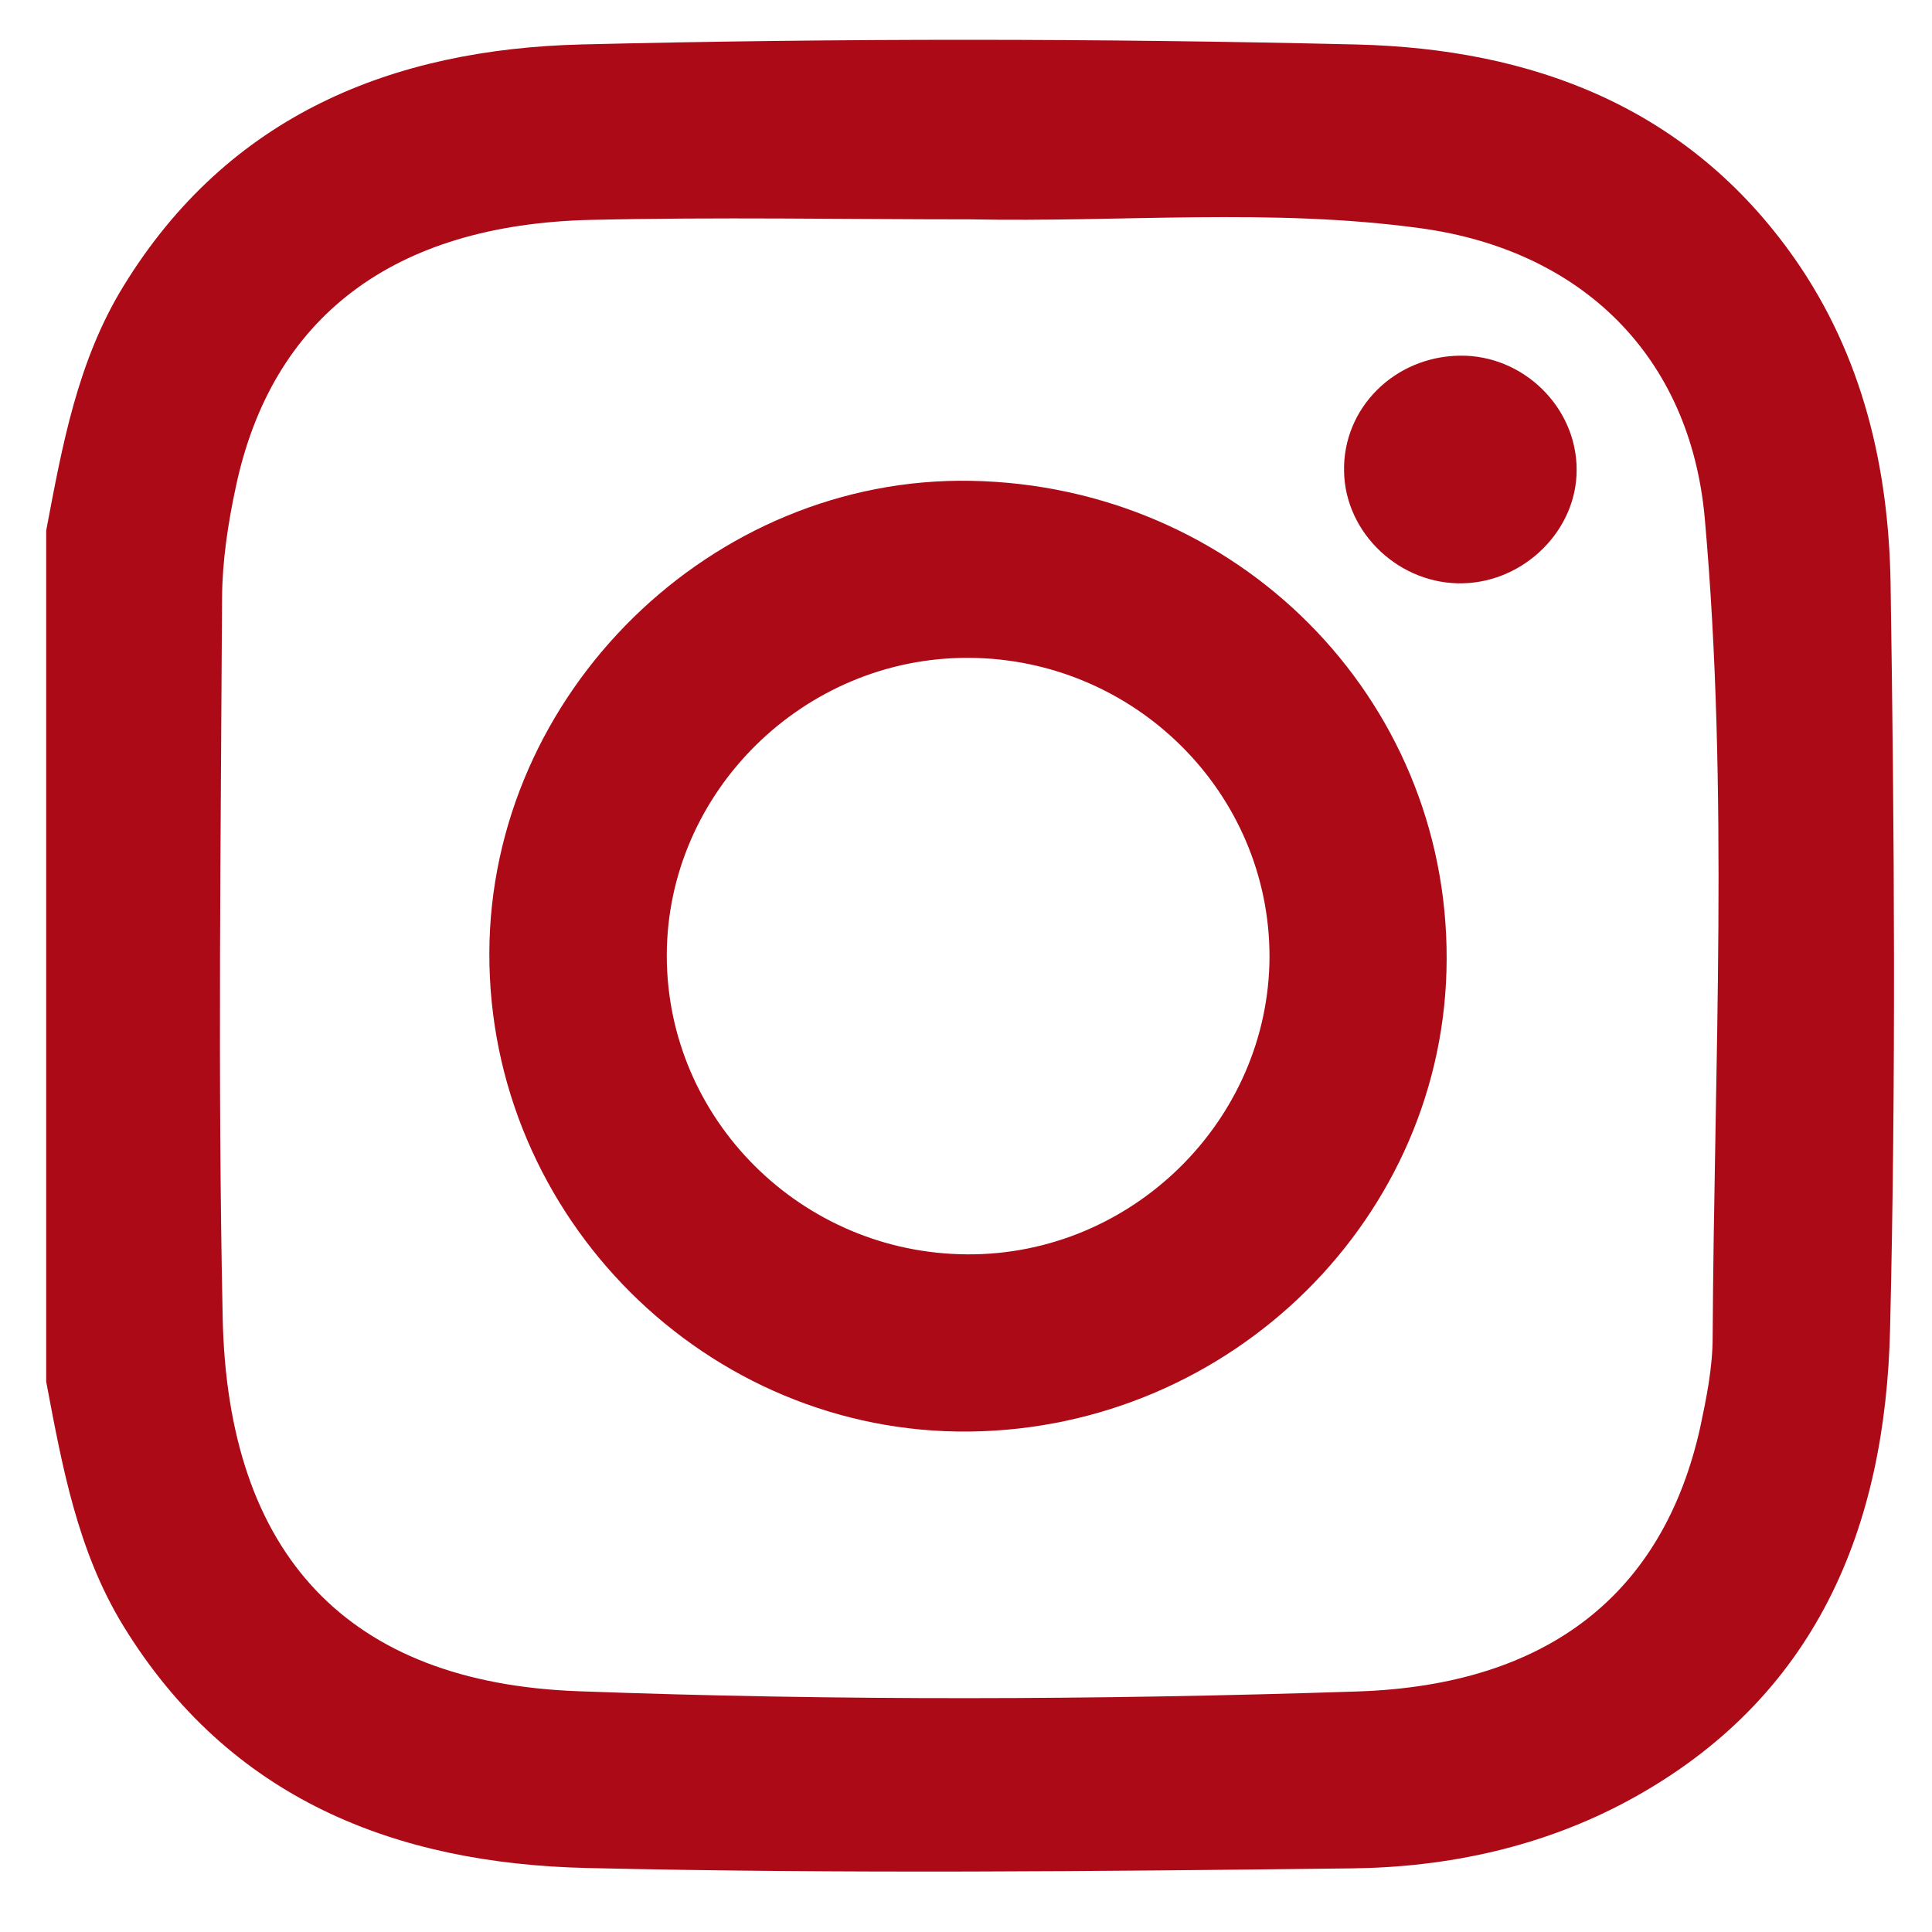
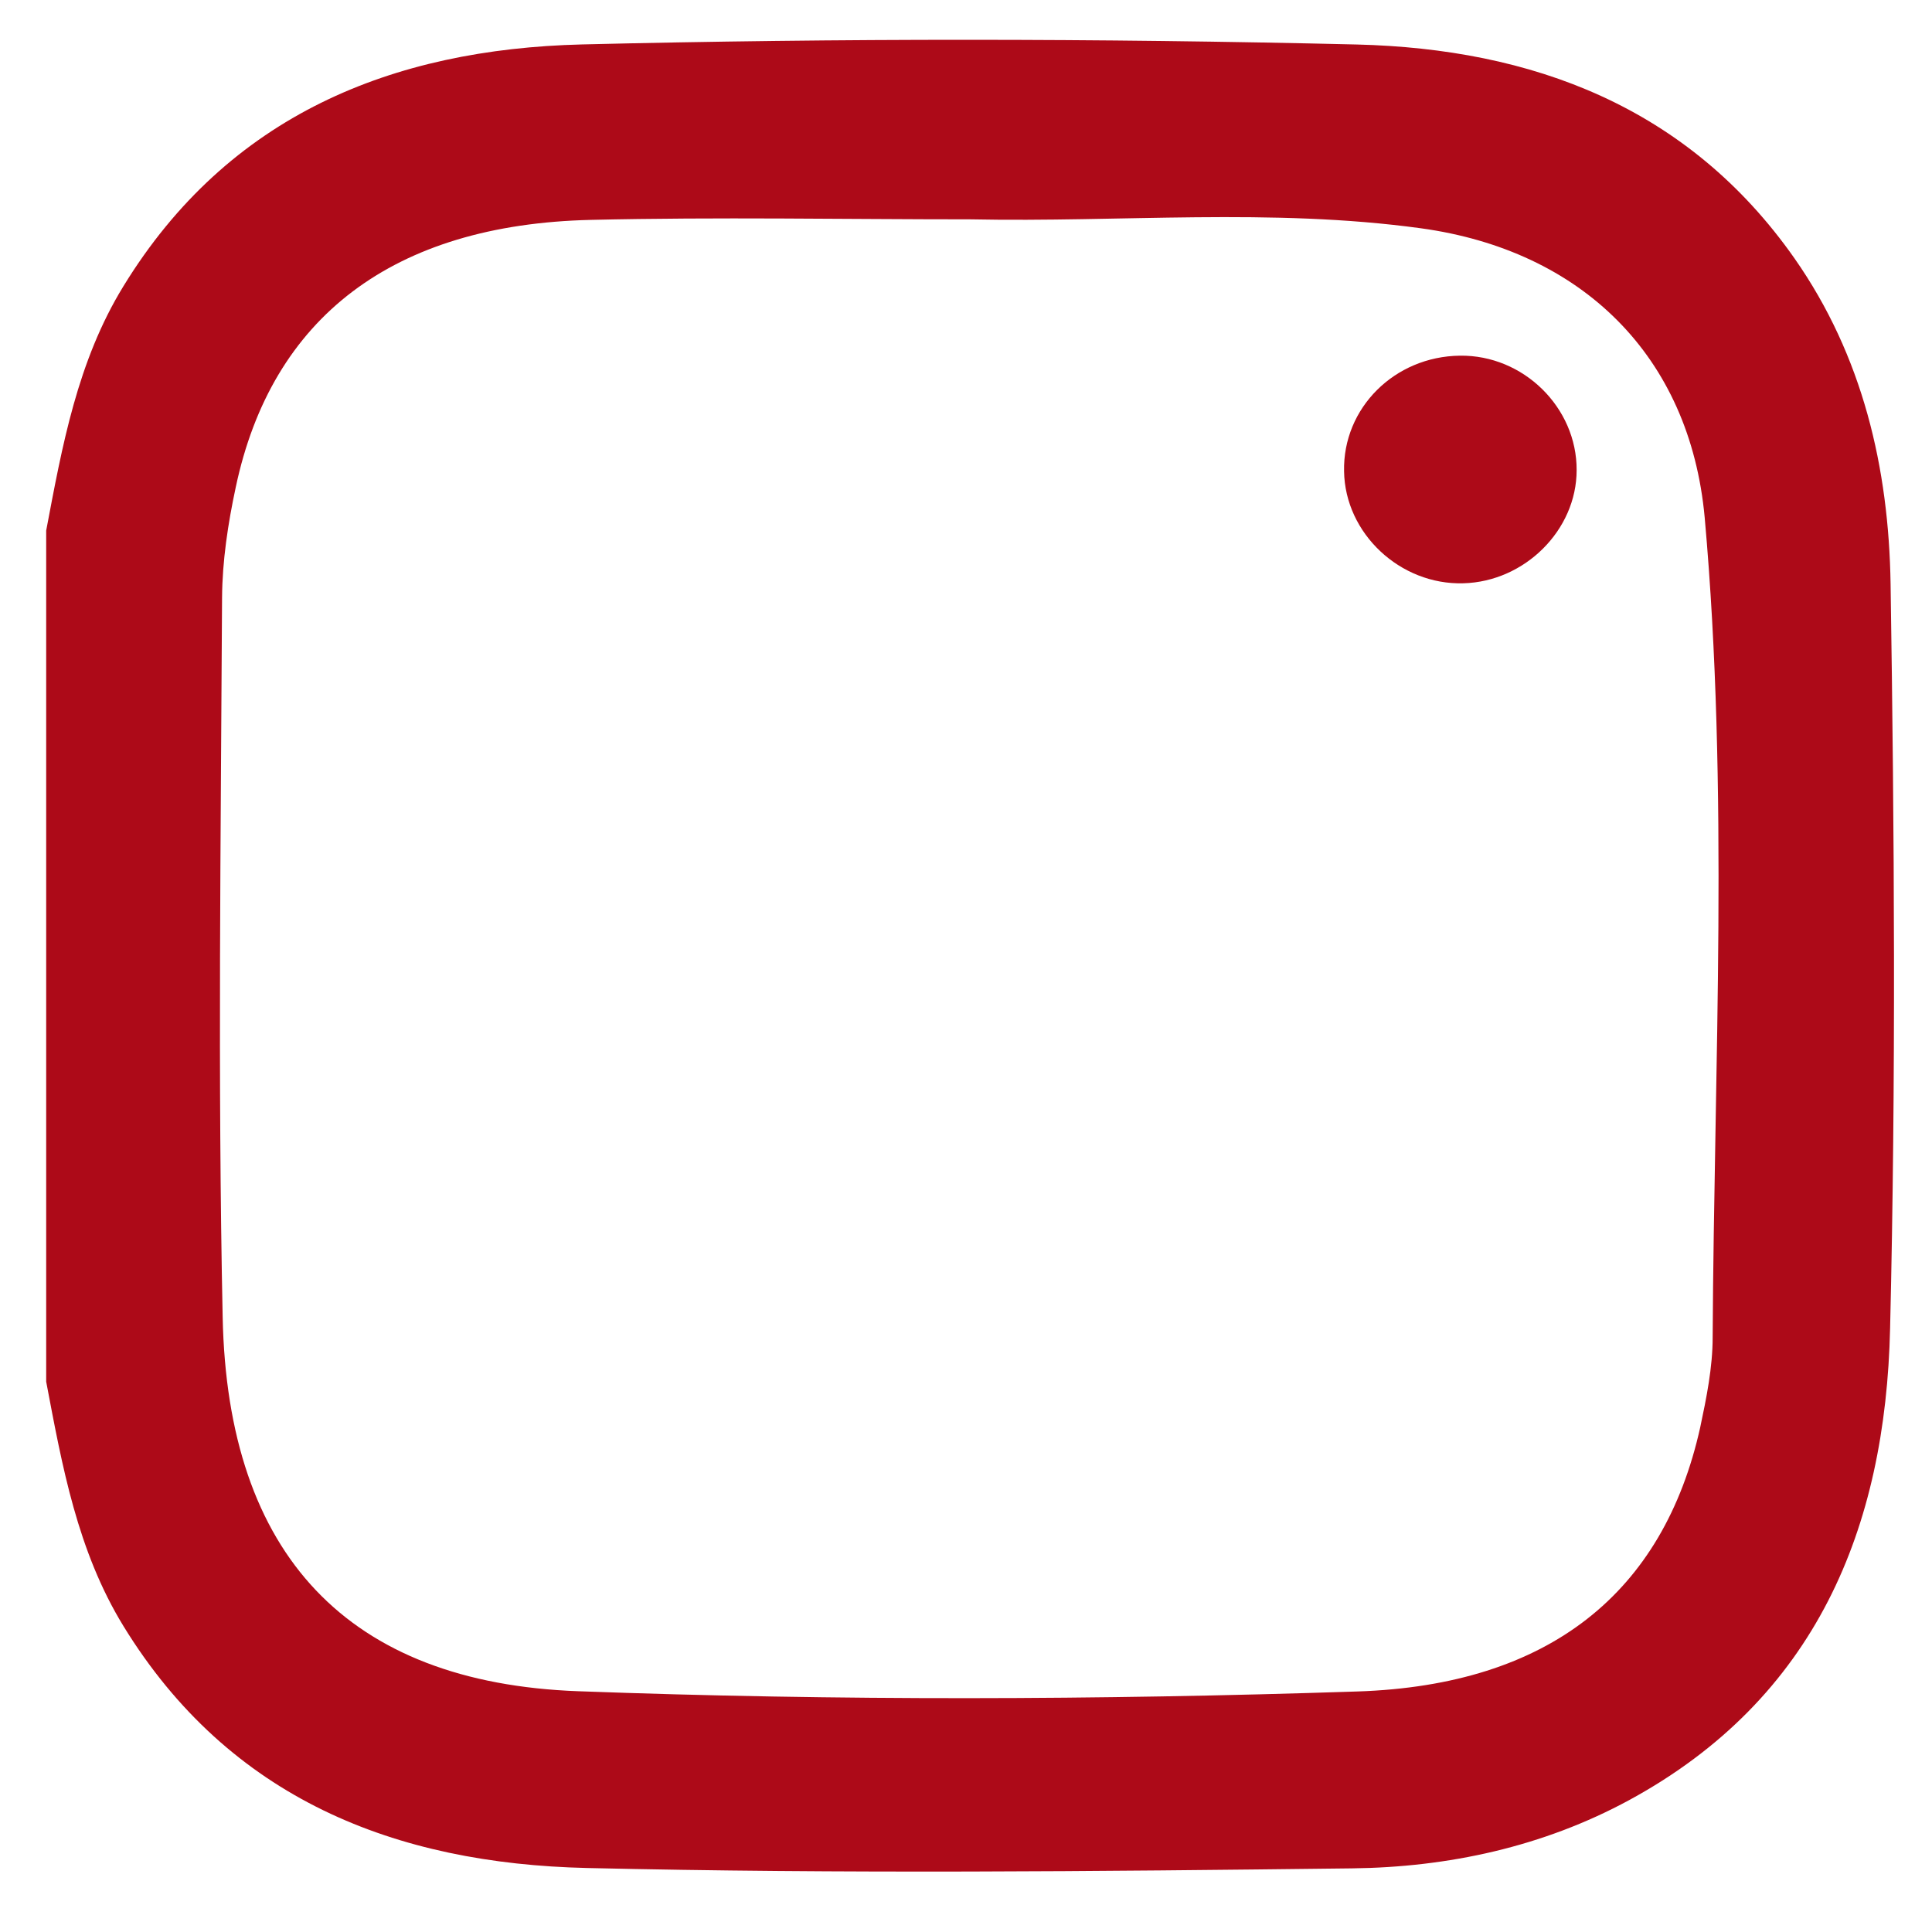
<svg xmlns="http://www.w3.org/2000/svg" version="1.1" id="Capa_1" x="0px" y="0px" width="32px" height="32px" viewBox="0 0 32 32" xml:space="preserve">
  <g>
    <g>
      <g>
        <path fill="#AD0A18" d="M0.765,8.788c0.265-1.4,0.516-2.804,1.279-4.047c1.739-2.838,4.458-3.927,7.594-4.005     c4.273-0.104,8.553-0.101,12.832,0.001c2.9,0.071,5.487,1.026,7.253,3.543c1.133,1.619,1.561,3.475,1.591,5.391     c0.063,4.108,0.09,8.221-0.008,12.329c-0.074,3.309-1.225,6.131-4.319,7.814c-1.432,0.777-3.004,1.114-4.596,1.132     c-4.229,0.05-8.451,0.092-12.671-0.006c-3.165-0.073-5.917-1.14-7.676-4.008c-0.763-1.245-1.014-2.649-1.279-4.047     C0.765,18.186,0.765,13.487,0.765,8.788z M16.075,3.633c-2.095,0-4.191-0.04-6.29,0.009C6.51,3.718,4.499,5.254,3.904,8.074     C3.776,8.671,3.682,9.29,3.678,9.9c-0.02,3.971-0.073,7.942,0.01,11.911c0.078,3.949,2.078,6.061,5.887,6.201     c4.301,0.159,8.61,0.146,12.911,0.004c3.172-0.105,5.066-1.634,5.675-4.375c0.104-0.49,0.206-0.994,0.206-1.493     c0.025-4.525,0.272-9.057-0.132-13.577c-0.246-2.675-2.036-4.424-4.701-4.79C21.055,3.441,18.56,3.684,16.075,3.633z" />
      </g>
      <g>
-         <path fill="#AD0A18" d="M23.961,15.887c-0.01,4.266-3.555,7.771-7.897,7.824c-4.358,0.051-7.971-3.548-7.959-7.925     c0.013-4.304,3.683-7.903,7.98-7.822C20.494,8.046,23.977,11.552,23.961,15.887z M21.027,15.849     c0.003-2.715-2.23-4.939-4.979-4.953c-2.731-0.015-5,2.22-5.004,4.927c-0.002,2.715,2.231,4.94,4.979,4.953     C18.751,20.791,21.017,18.555,21.027,15.849z" />
-       </g>
+         </g>
      <g>
        <path fill="#AD0A18" d="M24.181,5.891c1.05-0.014,1.938,0.858,1.933,1.896c0,0.994-0.86,1.847-1.876,1.874     c-1.045,0.031-1.961-0.824-1.976-1.856C22.24,6.759,23.097,5.904,24.181,5.891z" />
      </g>
    </g>
    <path fill="#AD0A18" stroke="#000000" stroke-width="4" stroke-linecap="round" stroke-linejoin="round" stroke-miterlimit="10" d="   M0.833-8.462" />
  </g>
</svg>